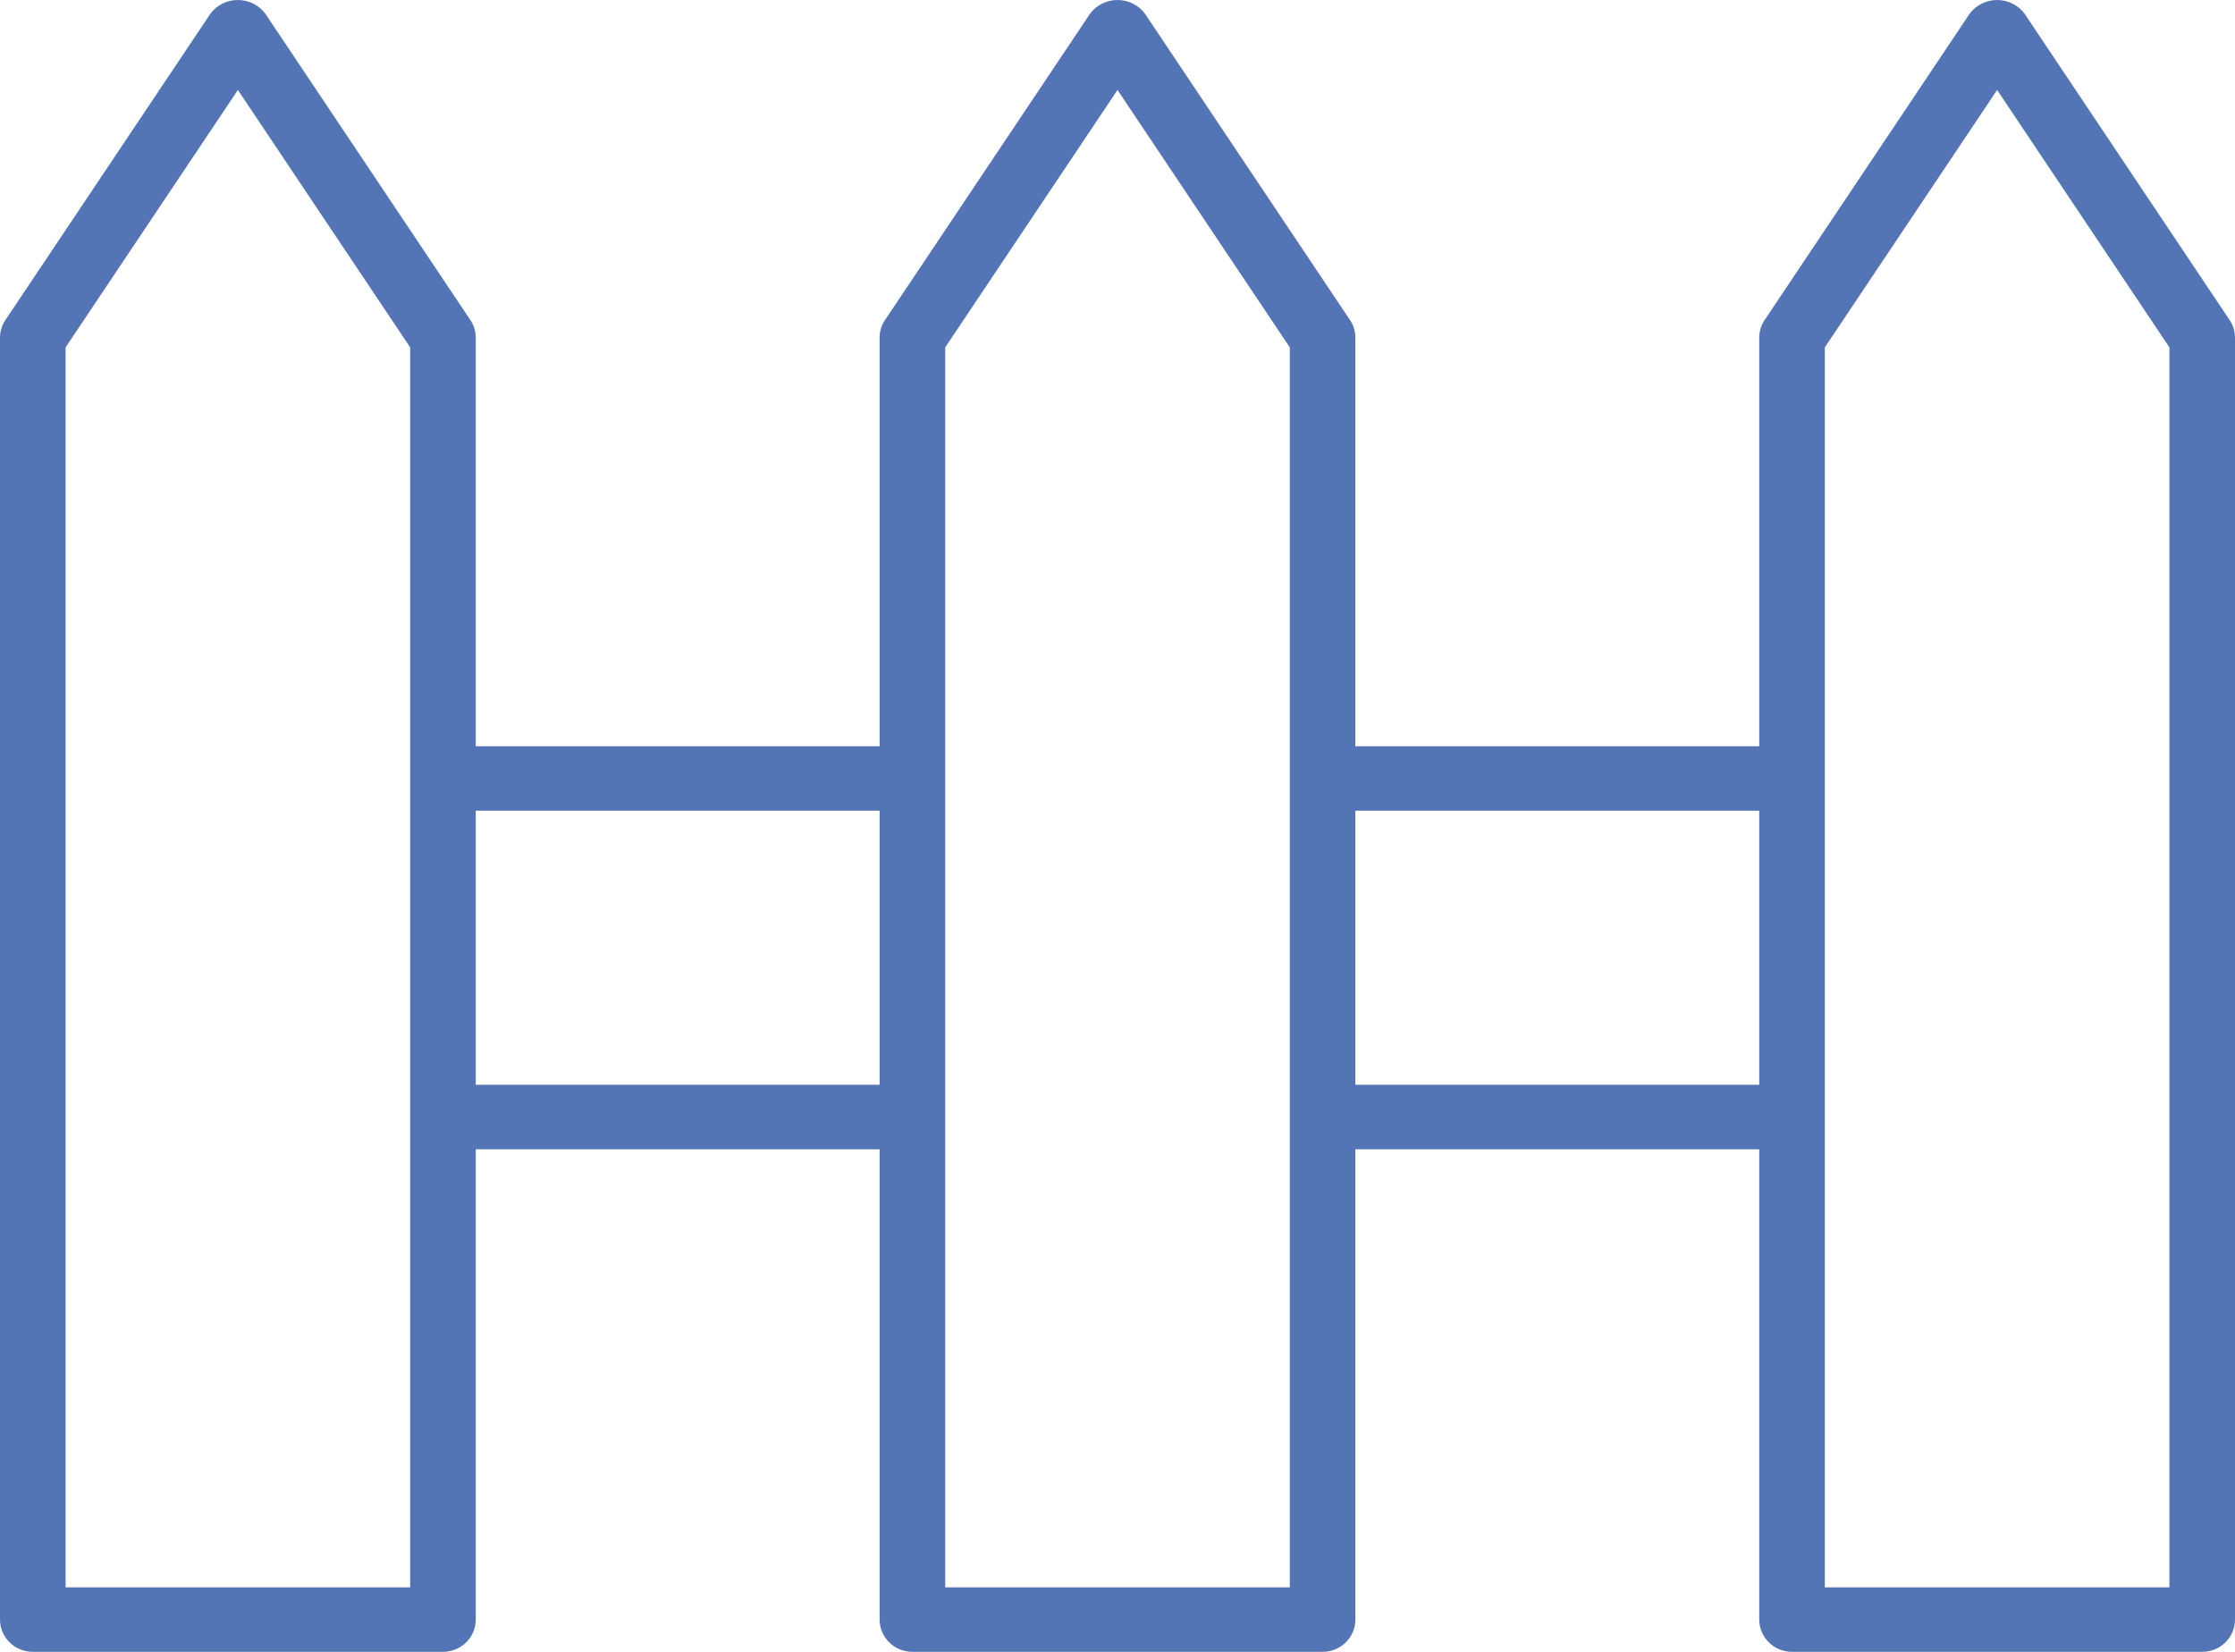
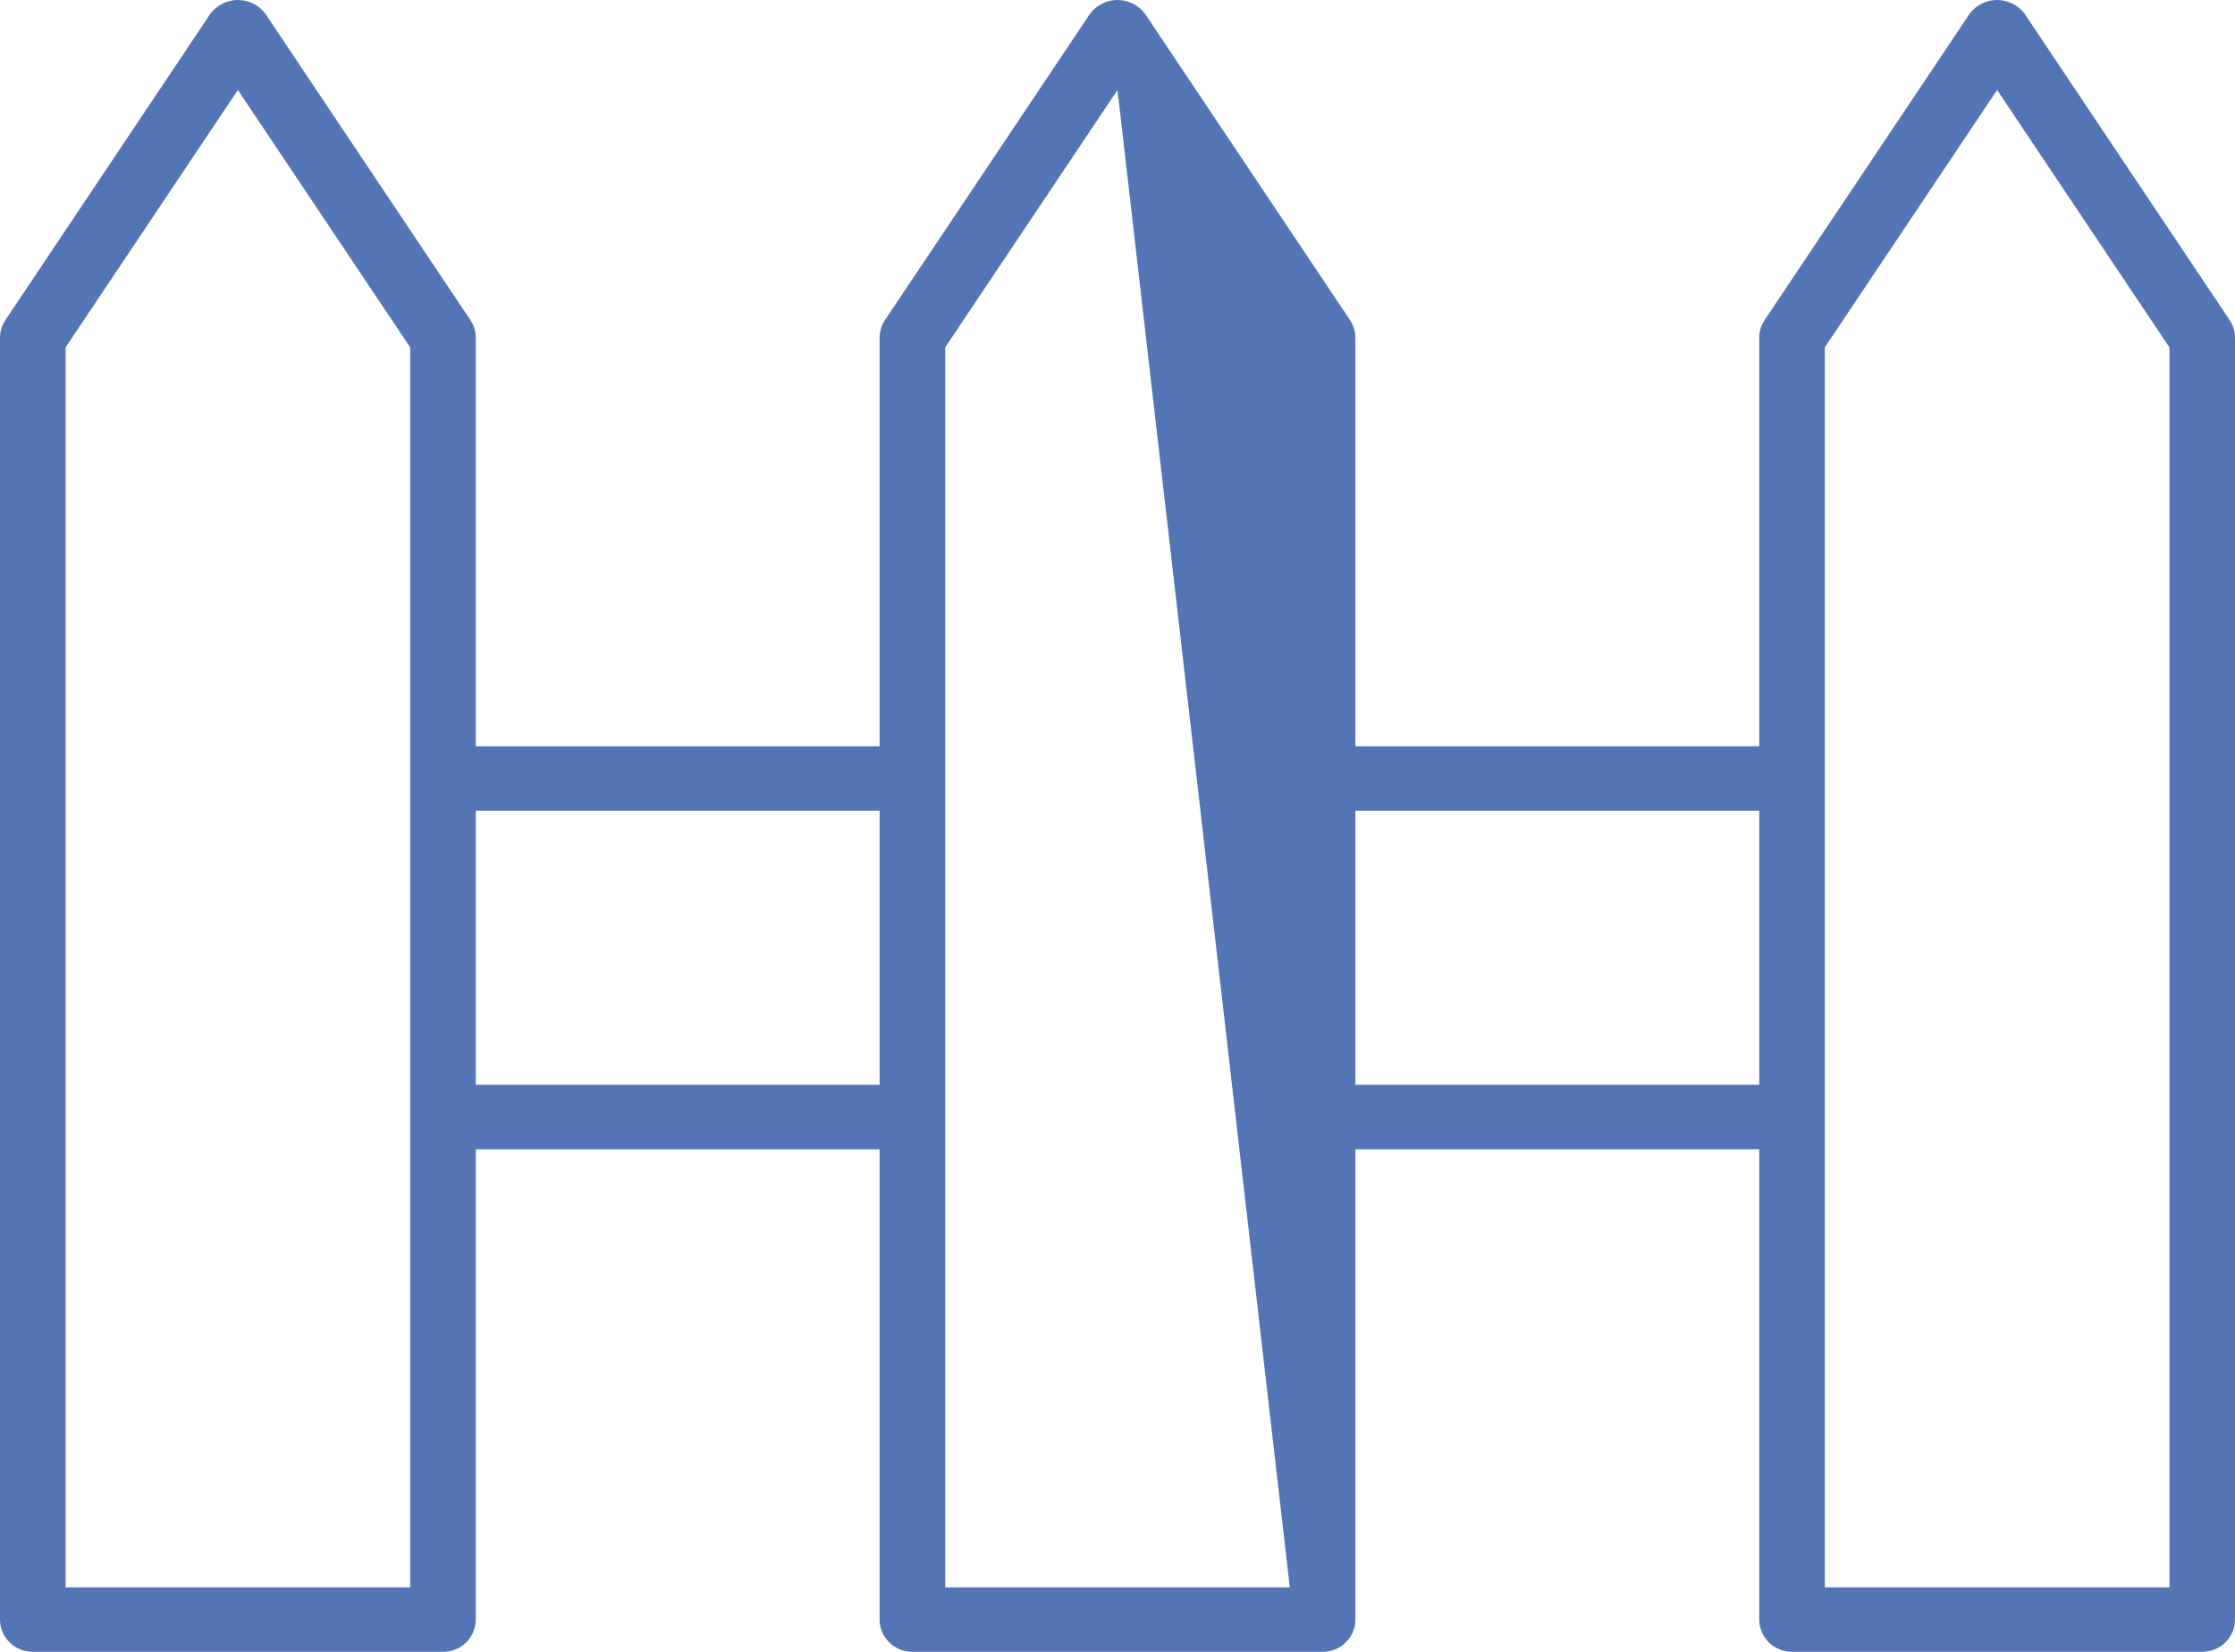
<svg xmlns="http://www.w3.org/2000/svg" width="23px" height="17px" viewBox="0 0 23 17" version="1.1">
  <title>noun-gate-1670403</title>
  <g id="Page-1" stroke="none" stroke-width="1" fill="none" fill-rule="evenodd">
    <g id="noun-gate-1670403" fill="#5475B5" fill-rule="nonzero">
-       <path d="M20.834,0.14 C20.768,0.052 20.663,0 20.552,0 C20.441,0 20.336,0.052 20.27,0.14 L18.16,3.293 C18.123,3.347 18.104,3.411 18.104,3.475 L18.104,7.68 L13.948,7.68 L13.948,3.475 C13.948,3.411 13.929,3.347 13.892,3.293 L11.782,0.14 C11.716,0.052 11.611,0 11.5,0 C11.389,0 11.284,0.052 11.218,0.14 L9.108,3.293 C9.071,3.347 9.052,3.411 9.052,3.475 L9.052,7.68 L4.896,7.68 L4.896,3.475 C4.896,3.411 4.877,3.347 4.84,3.293 L2.73,0.14 C2.664,0.052 2.559,0 2.448,0 C2.337,0 2.232,0.052 2.166,0.14 L0.056,3.293 C0.019,3.347 0,3.411 0,3.475 L0,16.668 C0,16.756 0.036,16.841 0.099,16.903 C0.162,16.965 0.248,17 0.338,17 L4.558,17 C4.648,17 4.734,16.965 4.797,16.903 C4.86,16.841 4.896,16.756 4.896,16.668 L4.896,11.828 L9.052,11.828 L9.052,16.668 C9.052,16.756 9.088,16.841 9.151,16.903 C9.214,16.965 9.3,17 9.39,17 L13.61,17 C13.7,17 13.786,16.965 13.849,16.903 C13.912,16.841 13.948,16.756 13.948,16.668 L13.948,11.828 L18.104,11.828 L18.104,16.668 C18.104,16.756 18.14,16.841 18.203,16.903 C18.266,16.965 18.352,17 18.442,17 L22.662,17 C22.752,17 22.838,16.965 22.901,16.903 C22.964,16.841 23,16.756 23,16.668 L23,3.475 C23,3.411 22.981,3.347 22.944,3.293 L20.834,0.14 Z M4.221,16.336 L0.675,16.336 L0.675,3.575 L2.448,0.926 L4.221,3.575 L4.221,16.336 Z M4.896,11.164 L4.896,8.343 L9.052,8.343 L9.052,11.164 L4.896,11.164 Z M13.273,16.336 L9.727,16.336 L9.727,3.575 L11.5,0.926 L13.273,3.575 L13.273,16.336 Z M13.948,11.164 L13.948,8.343 L18.104,8.343 L18.104,11.164 L13.948,11.164 Z M22.325,16.336 L18.779,16.336 L18.779,3.575 L20.552,0.926 L22.325,3.575 L22.325,16.336 Z" id="Shape" />
+       <path d="M20.834,0.14 C20.768,0.052 20.663,0 20.552,0 C20.441,0 20.336,0.052 20.27,0.14 L18.16,3.293 C18.123,3.347 18.104,3.411 18.104,3.475 L18.104,7.68 L13.948,7.68 L13.948,3.475 C13.948,3.411 13.929,3.347 13.892,3.293 L11.782,0.14 C11.716,0.052 11.611,0 11.5,0 C11.389,0 11.284,0.052 11.218,0.14 L9.108,3.293 C9.071,3.347 9.052,3.411 9.052,3.475 L9.052,7.68 L4.896,7.68 L4.896,3.475 C4.896,3.411 4.877,3.347 4.84,3.293 L2.73,0.14 C2.664,0.052 2.559,0 2.448,0 C2.337,0 2.232,0.052 2.166,0.14 L0.056,3.293 C0.019,3.347 0,3.411 0,3.475 L0,16.668 C0,16.756 0.036,16.841 0.099,16.903 C0.162,16.965 0.248,17 0.338,17 L4.558,17 C4.648,17 4.734,16.965 4.797,16.903 C4.86,16.841 4.896,16.756 4.896,16.668 L4.896,11.828 L9.052,11.828 L9.052,16.668 C9.052,16.756 9.088,16.841 9.151,16.903 C9.214,16.965 9.3,17 9.39,17 L13.61,17 C13.7,17 13.786,16.965 13.849,16.903 C13.912,16.841 13.948,16.756 13.948,16.668 L13.948,11.828 L18.104,11.828 L18.104,16.668 C18.104,16.756 18.14,16.841 18.203,16.903 C18.266,16.965 18.352,17 18.442,17 L22.662,17 C22.752,17 22.838,16.965 22.901,16.903 C22.964,16.841 23,16.756 23,16.668 L23,3.475 C23,3.411 22.981,3.347 22.944,3.293 L20.834,0.14 Z M4.221,16.336 L0.675,16.336 L0.675,3.575 L2.448,0.926 L4.221,3.575 L4.221,16.336 Z M4.896,11.164 L4.896,8.343 L9.052,8.343 L9.052,11.164 L4.896,11.164 Z M13.273,16.336 L9.727,16.336 L9.727,3.575 L11.5,0.926 L13.273,16.336 Z M13.948,11.164 L13.948,8.343 L18.104,8.343 L18.104,11.164 L13.948,11.164 Z M22.325,16.336 L18.779,16.336 L18.779,3.575 L20.552,0.926 L22.325,3.575 L22.325,16.336 Z" id="Shape" />
    </g>
  </g>
</svg>